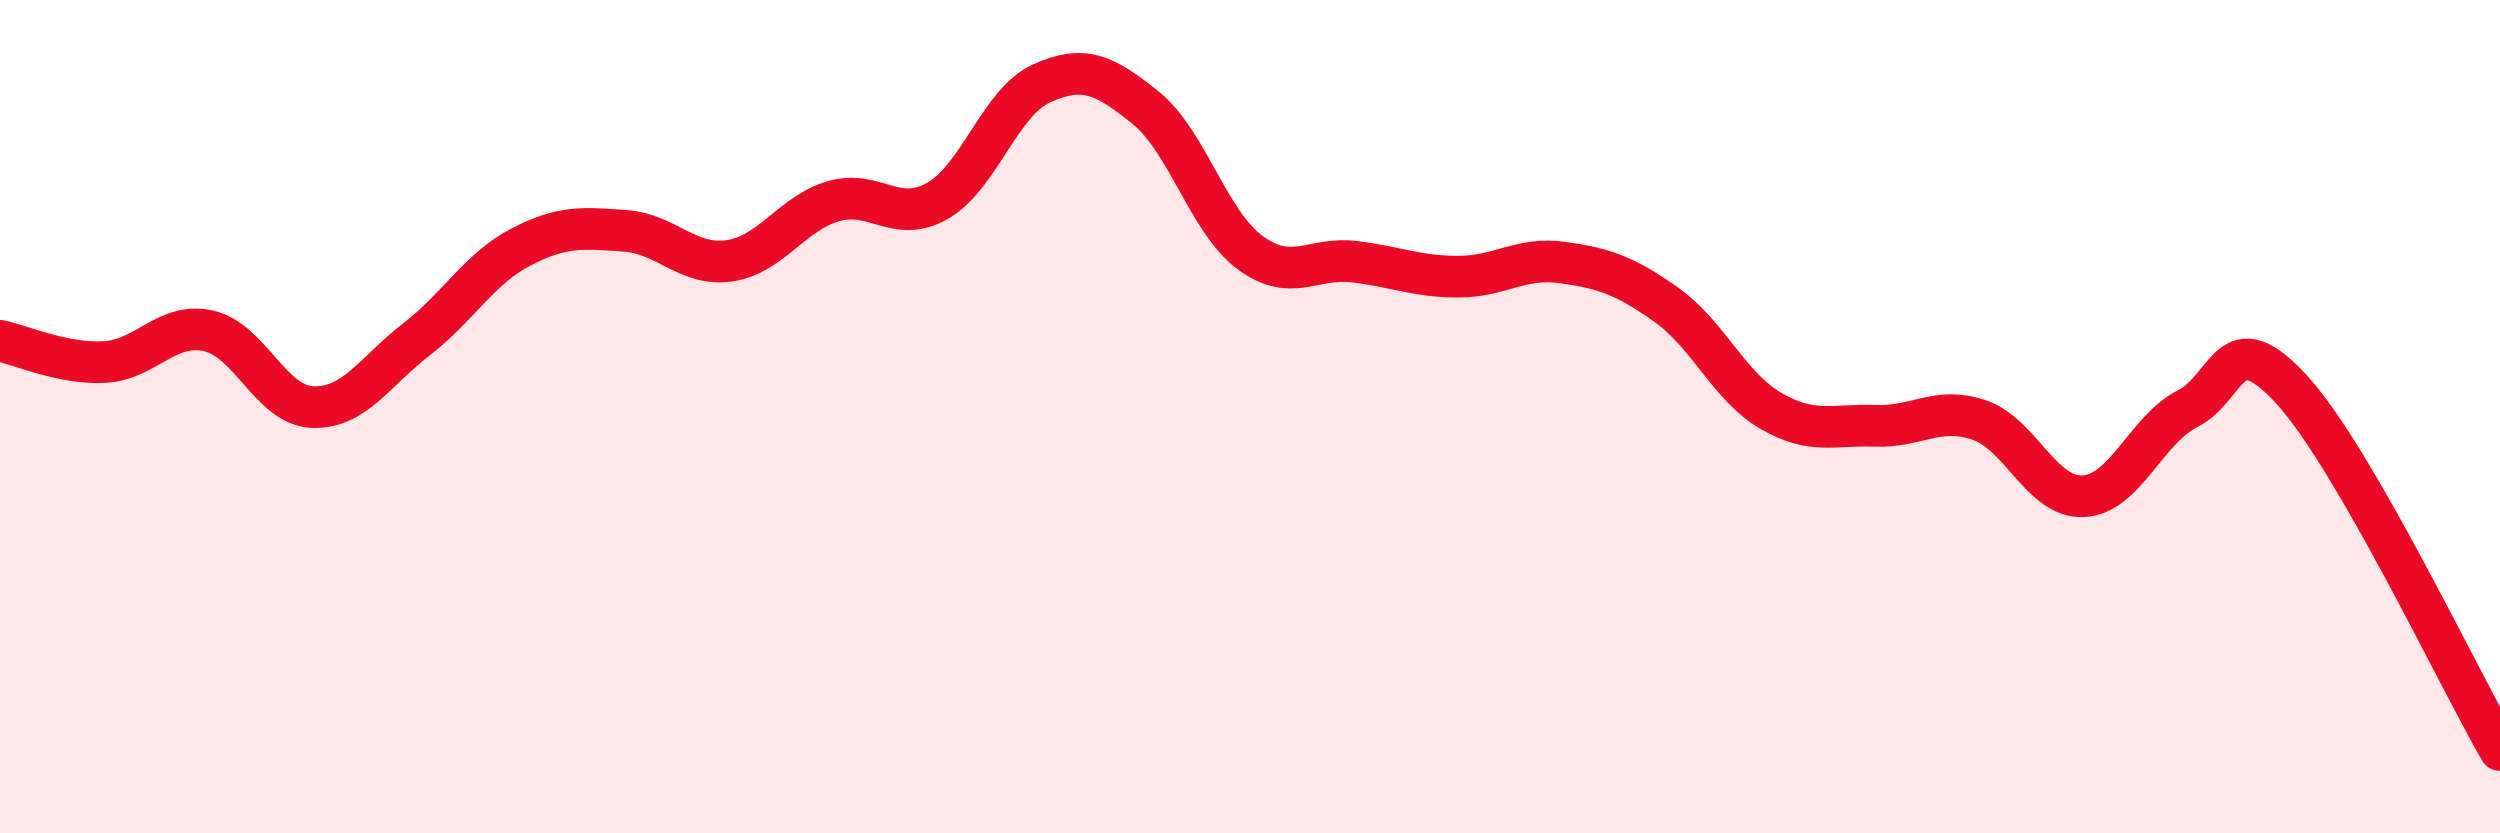
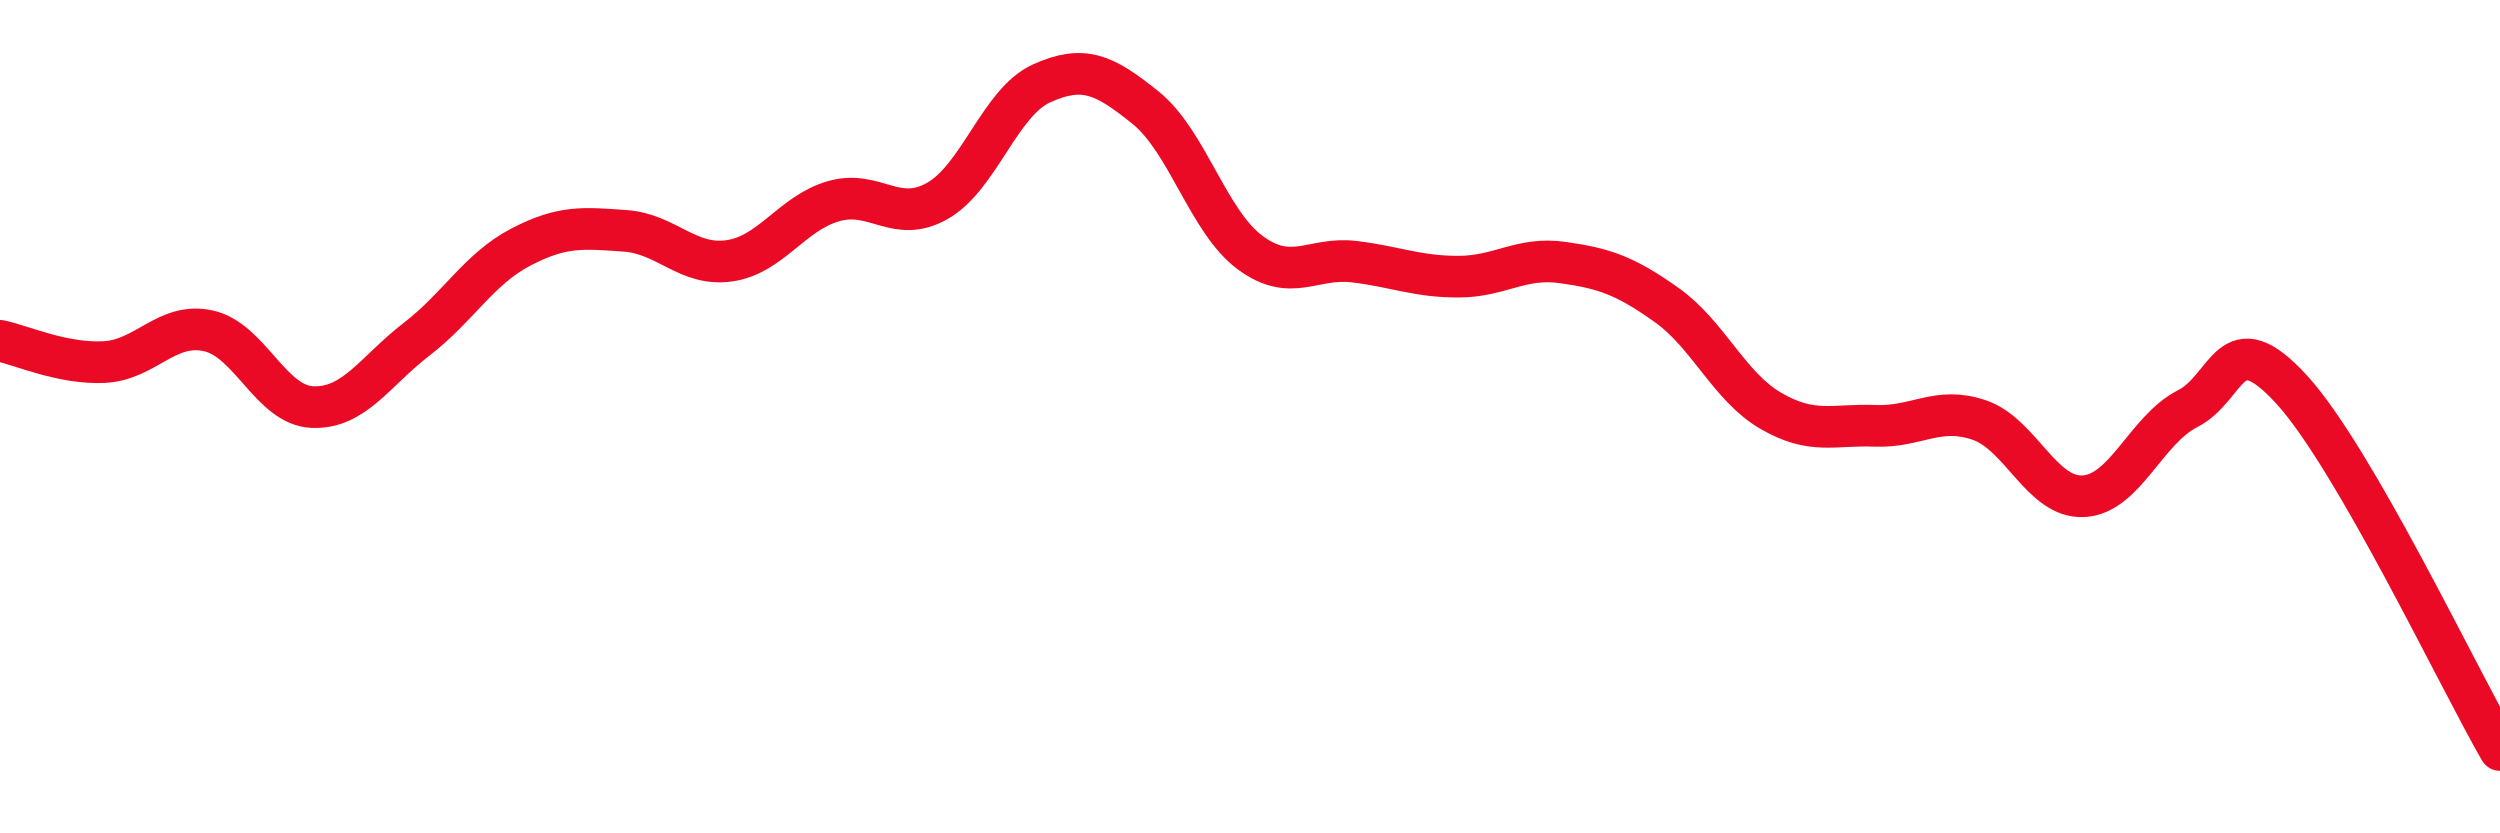
<svg xmlns="http://www.w3.org/2000/svg" width="60" height="20" viewBox="0 0 60 20">
-   <path d="M 0,8.18 C 0.5,8.28 1.5,8.74 2.5,8.69 C 3.5,8.64 4,7.72 5,7.94 C 6,8.16 6.5,9.73 7.5,9.77 C 8.5,9.81 9,8.91 10,8.14 C 11,7.37 11.5,6.45 12.5,5.93 C 13.5,5.41 14,5.47 15,5.54 C 16,5.61 16.5,6.4 17.5,6.26 C 18.5,6.12 19,5.12 20,4.83 C 21,4.54 21.5,5.39 22.5,4.82 C 23.5,4.25 24,2.45 25,2 C 26,1.55 26.5,1.78 27.5,2.59 C 28.5,3.4 29,5.32 30,6.06 C 31,6.8 31.5,6.16 32.5,6.28 C 33.5,6.4 34,6.64 35,6.64 C 36,6.64 36.5,6.16 37.5,6.3 C 38.5,6.44 39,6.61 40,7.32 C 41,8.03 41.5,9.28 42.5,9.86 C 43.5,10.44 44,10.18 45,10.22 C 46,10.26 46.5,9.74 47.5,10.08 C 48.5,10.42 49,11.96 50,11.91 C 51,11.86 51.5,10.32 52.5,9.81 C 53.5,9.3 53.5,7.71 55,9.35 C 56.5,10.99 59,16.27 60,18L60 20L0 20Z" fill="#EB0A25" opacity="0.1" stroke-linecap="round" stroke-linejoin="round" />
  <path d="M 0,8.18 C 0.5,8.28 1.5,8.74 2.5,8.69 C 3.5,8.64 4,7.72 5,7.94 C 6,8.16 6.5,9.73 7.5,9.77 C 8.5,9.81 9,8.91 10,8.14 C 11,7.37 11.5,6.45 12.5,5.93 C 13.5,5.41 14,5.47 15,5.54 C 16,5.61 16.5,6.4 17.5,6.26 C 18.5,6.12 19,5.12 20,4.83 C 21,4.54 21.5,5.39 22.5,4.82 C 23.5,4.25 24,2.45 25,2 C 26,1.55 26.5,1.78 27.5,2.59 C 28.5,3.4 29,5.32 30,6.06 C 31,6.8 31.5,6.16 32.5,6.28 C 33.5,6.4 34,6.64 35,6.64 C 36,6.64 36.5,6.16 37.5,6.3 C 38.5,6.44 39,6.61 40,7.32 C 41,8.03 41.5,9.28 42.5,9.86 C 43.5,10.44 44,10.18 45,10.22 C 46,10.26 46.5,9.74 47.5,10.08 C 48.5,10.42 49,11.96 50,11.91 C 51,11.86 51.5,10.32 52.5,9.81 C 53.5,9.3 53.5,7.71 55,9.35 C 56.5,10.99 59,16.27 60,18" stroke="#EB0A25" stroke-width="1" fill="none" stroke-linecap="round" stroke-linejoin="round" />
</svg>